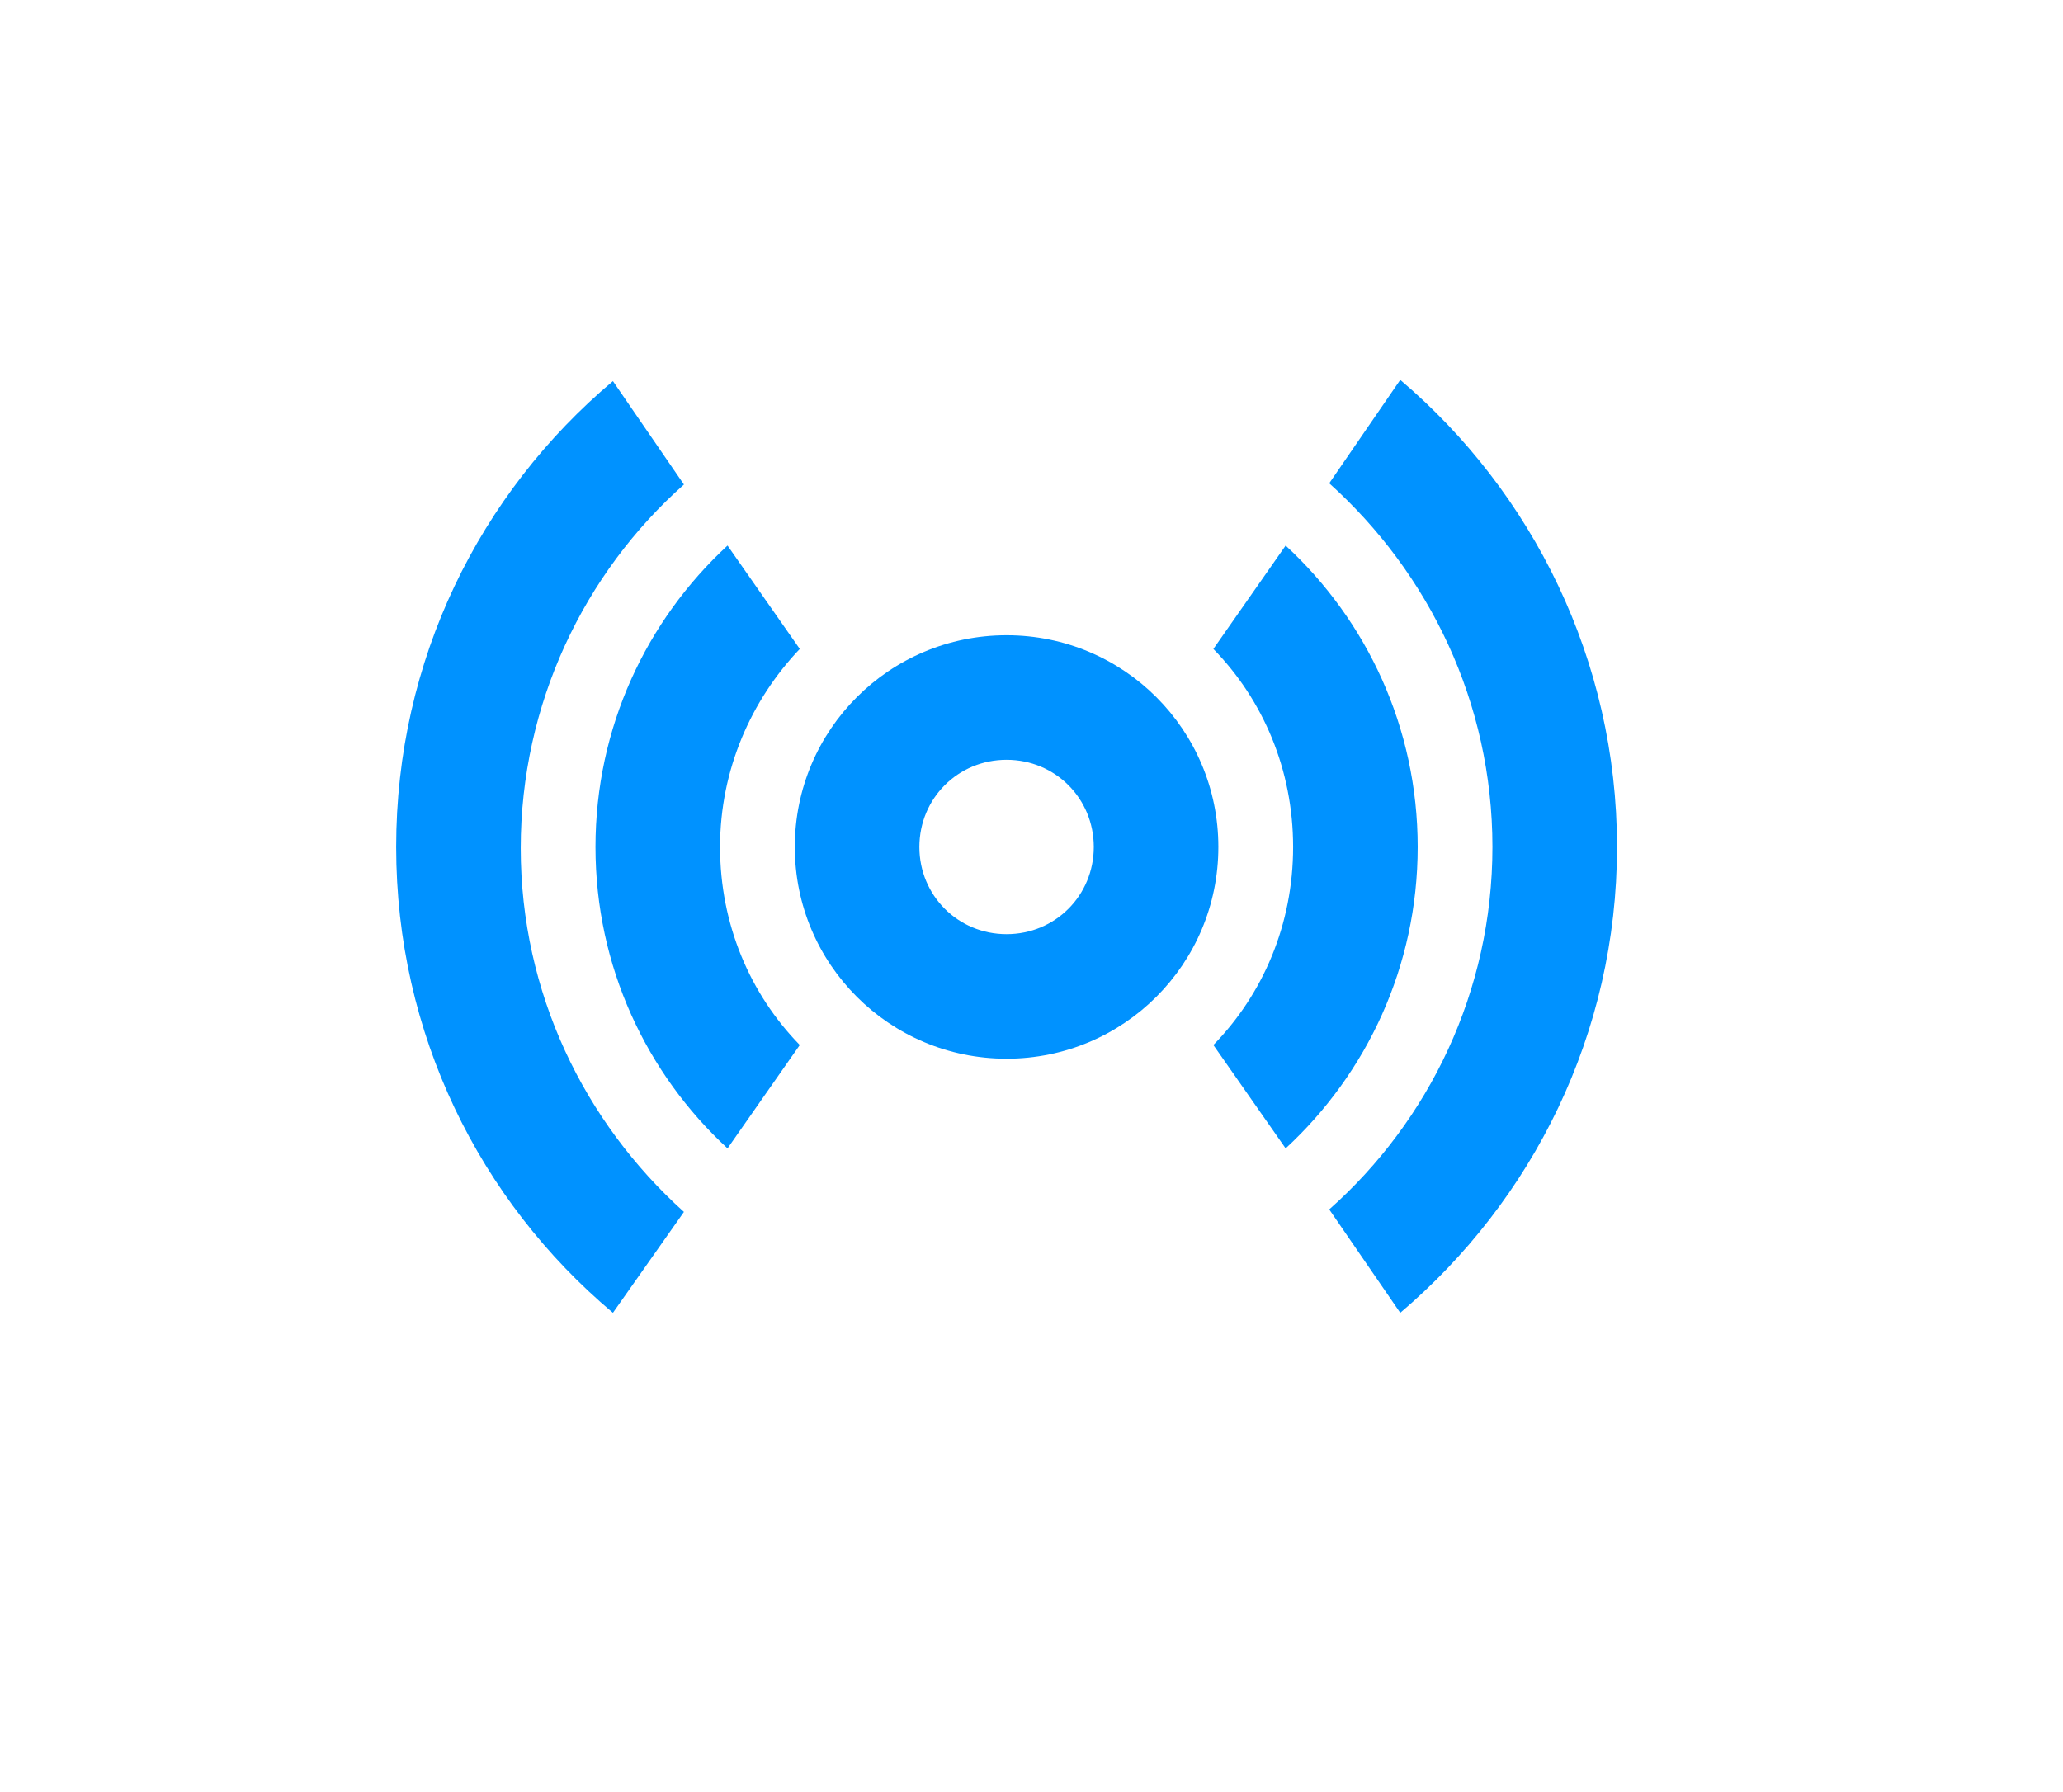
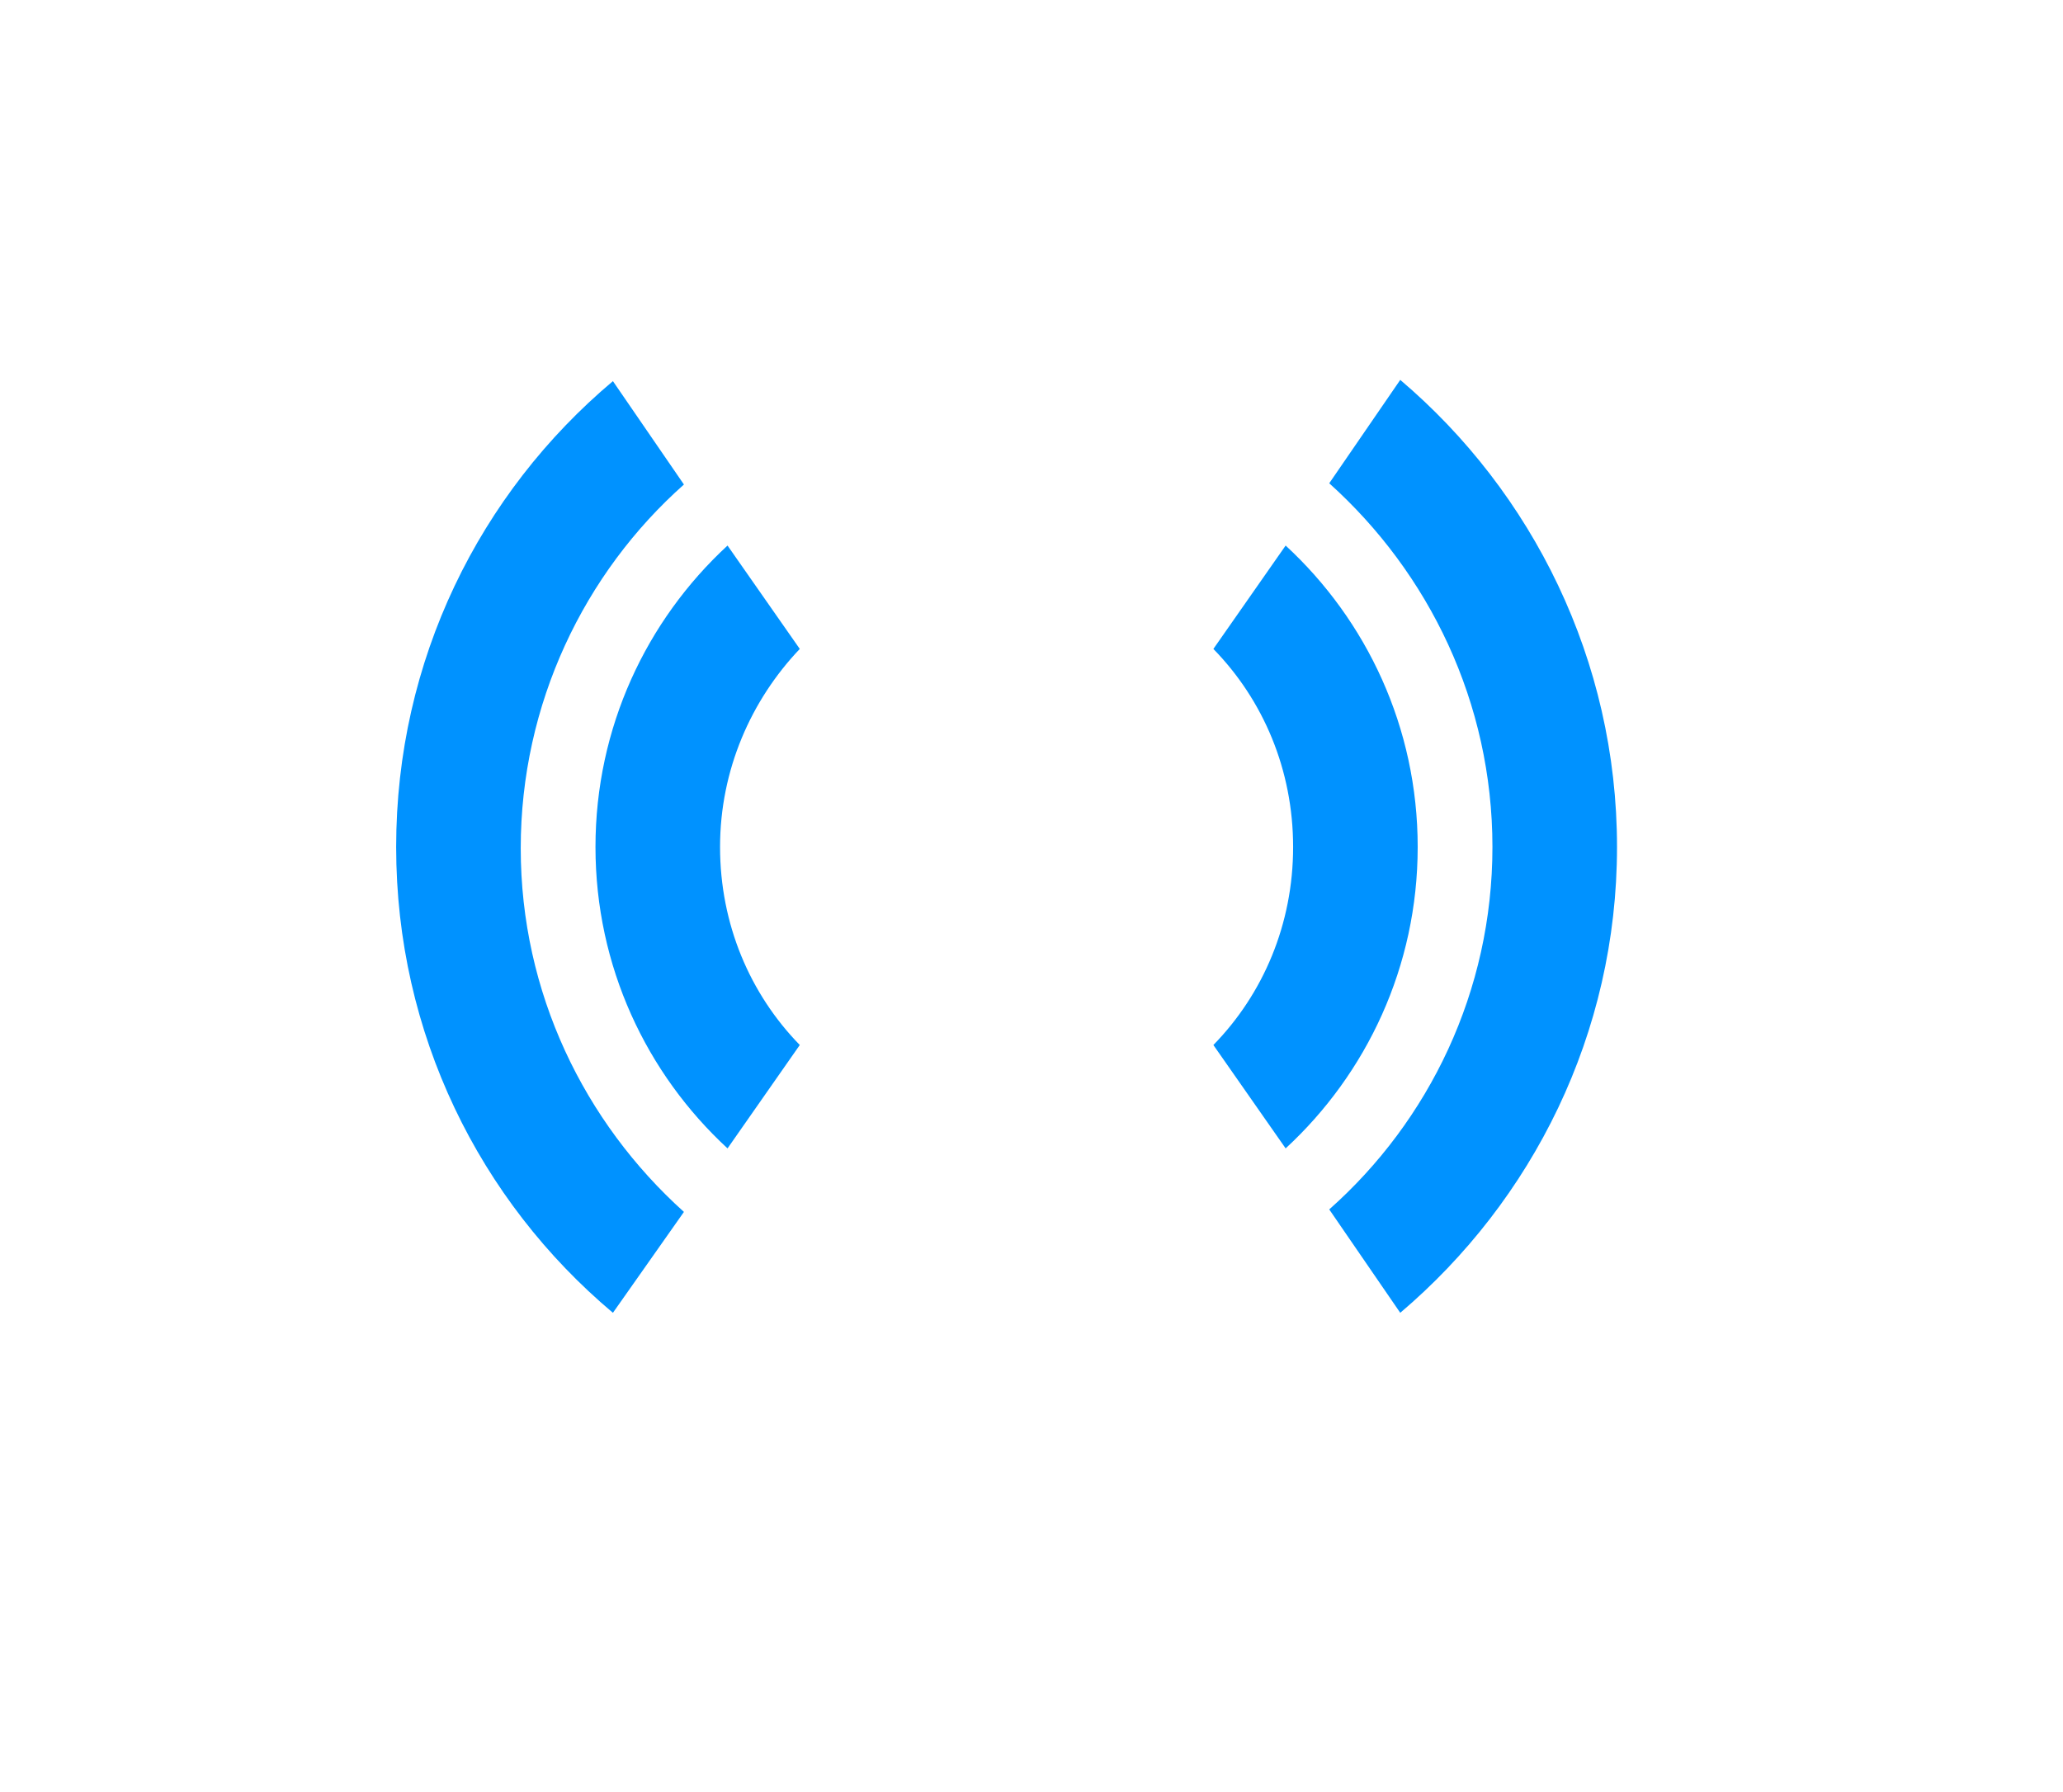
<svg xmlns="http://www.w3.org/2000/svg" version="1.1" id="Ebene_1" x="0px" y="0px" viewBox="0 0 165.6 143.9" style="enable-background:new 0 0 165.6 143.9;" xml:space="preserve">
  <style type="text/css">
	.st0{fill-rule:evenodd;clip-rule:evenodd;fill:#0092FF;}
</style>
  <desc>Created with Sketch.</desc>
  <g id="Overview">
    <g id="Artboard" transform="translate(-2114, -972)">
      <g id="Icon_x2F_Alarm-Copy" transform="translate(2214, 1072)">
        <path id="Combined-Shape" class="st0" d="M-41.6-7.8c-6.5-6-10.6-14.6-10.6-24.2s4.1-18.2,10.6-24.2l5.8,8.3     c-3.9,4.1-6.4,9.7-6.4,15.9s2.4,11.8,6.4,15.9L-41.6-7.8z M3.2-56.2c6.5,6,10.6,14.6,10.6,24.2S9.7-13.8,3.2-7.8l-5.8-8.3     c4-4.1,6.4-9.7,6.4-15.9S1.4-43.8-2.6-47.9L3.2-56.2z M-50.8,5.4C-61.5-3.6-68.2-17-68.2-32s6.7-28.4,17.4-37.4l5.7,8.3     c-8,7.1-13.1,17.6-13.1,29.2s5.1,22,13.1,29.2L-50.8,5.4z M12.4-69.5C23-60.5,29.8-47,29.8-32S23-3.6,12.4,5.4L6.7-2.9     c8-7.1,13.1-17.5,13.1-29.1S14.7-54,6.7-61.2L12.4-69.5z" />
-         <path id="Combined-Shape_1_" class="st0" d="M-19.2-15c-9.4,0-17-7.6-17-17s7.6-17,17-17s17,7.6,17,17S-9.8-15-19.2-15z      M-19.2-25c3.9,0,7-3.1,7-7s-3.1-7-7-7s-7,3.1-7,7S-23.1-25-19.2-25z" />
      </g>
    </g>
  </g>
</svg>